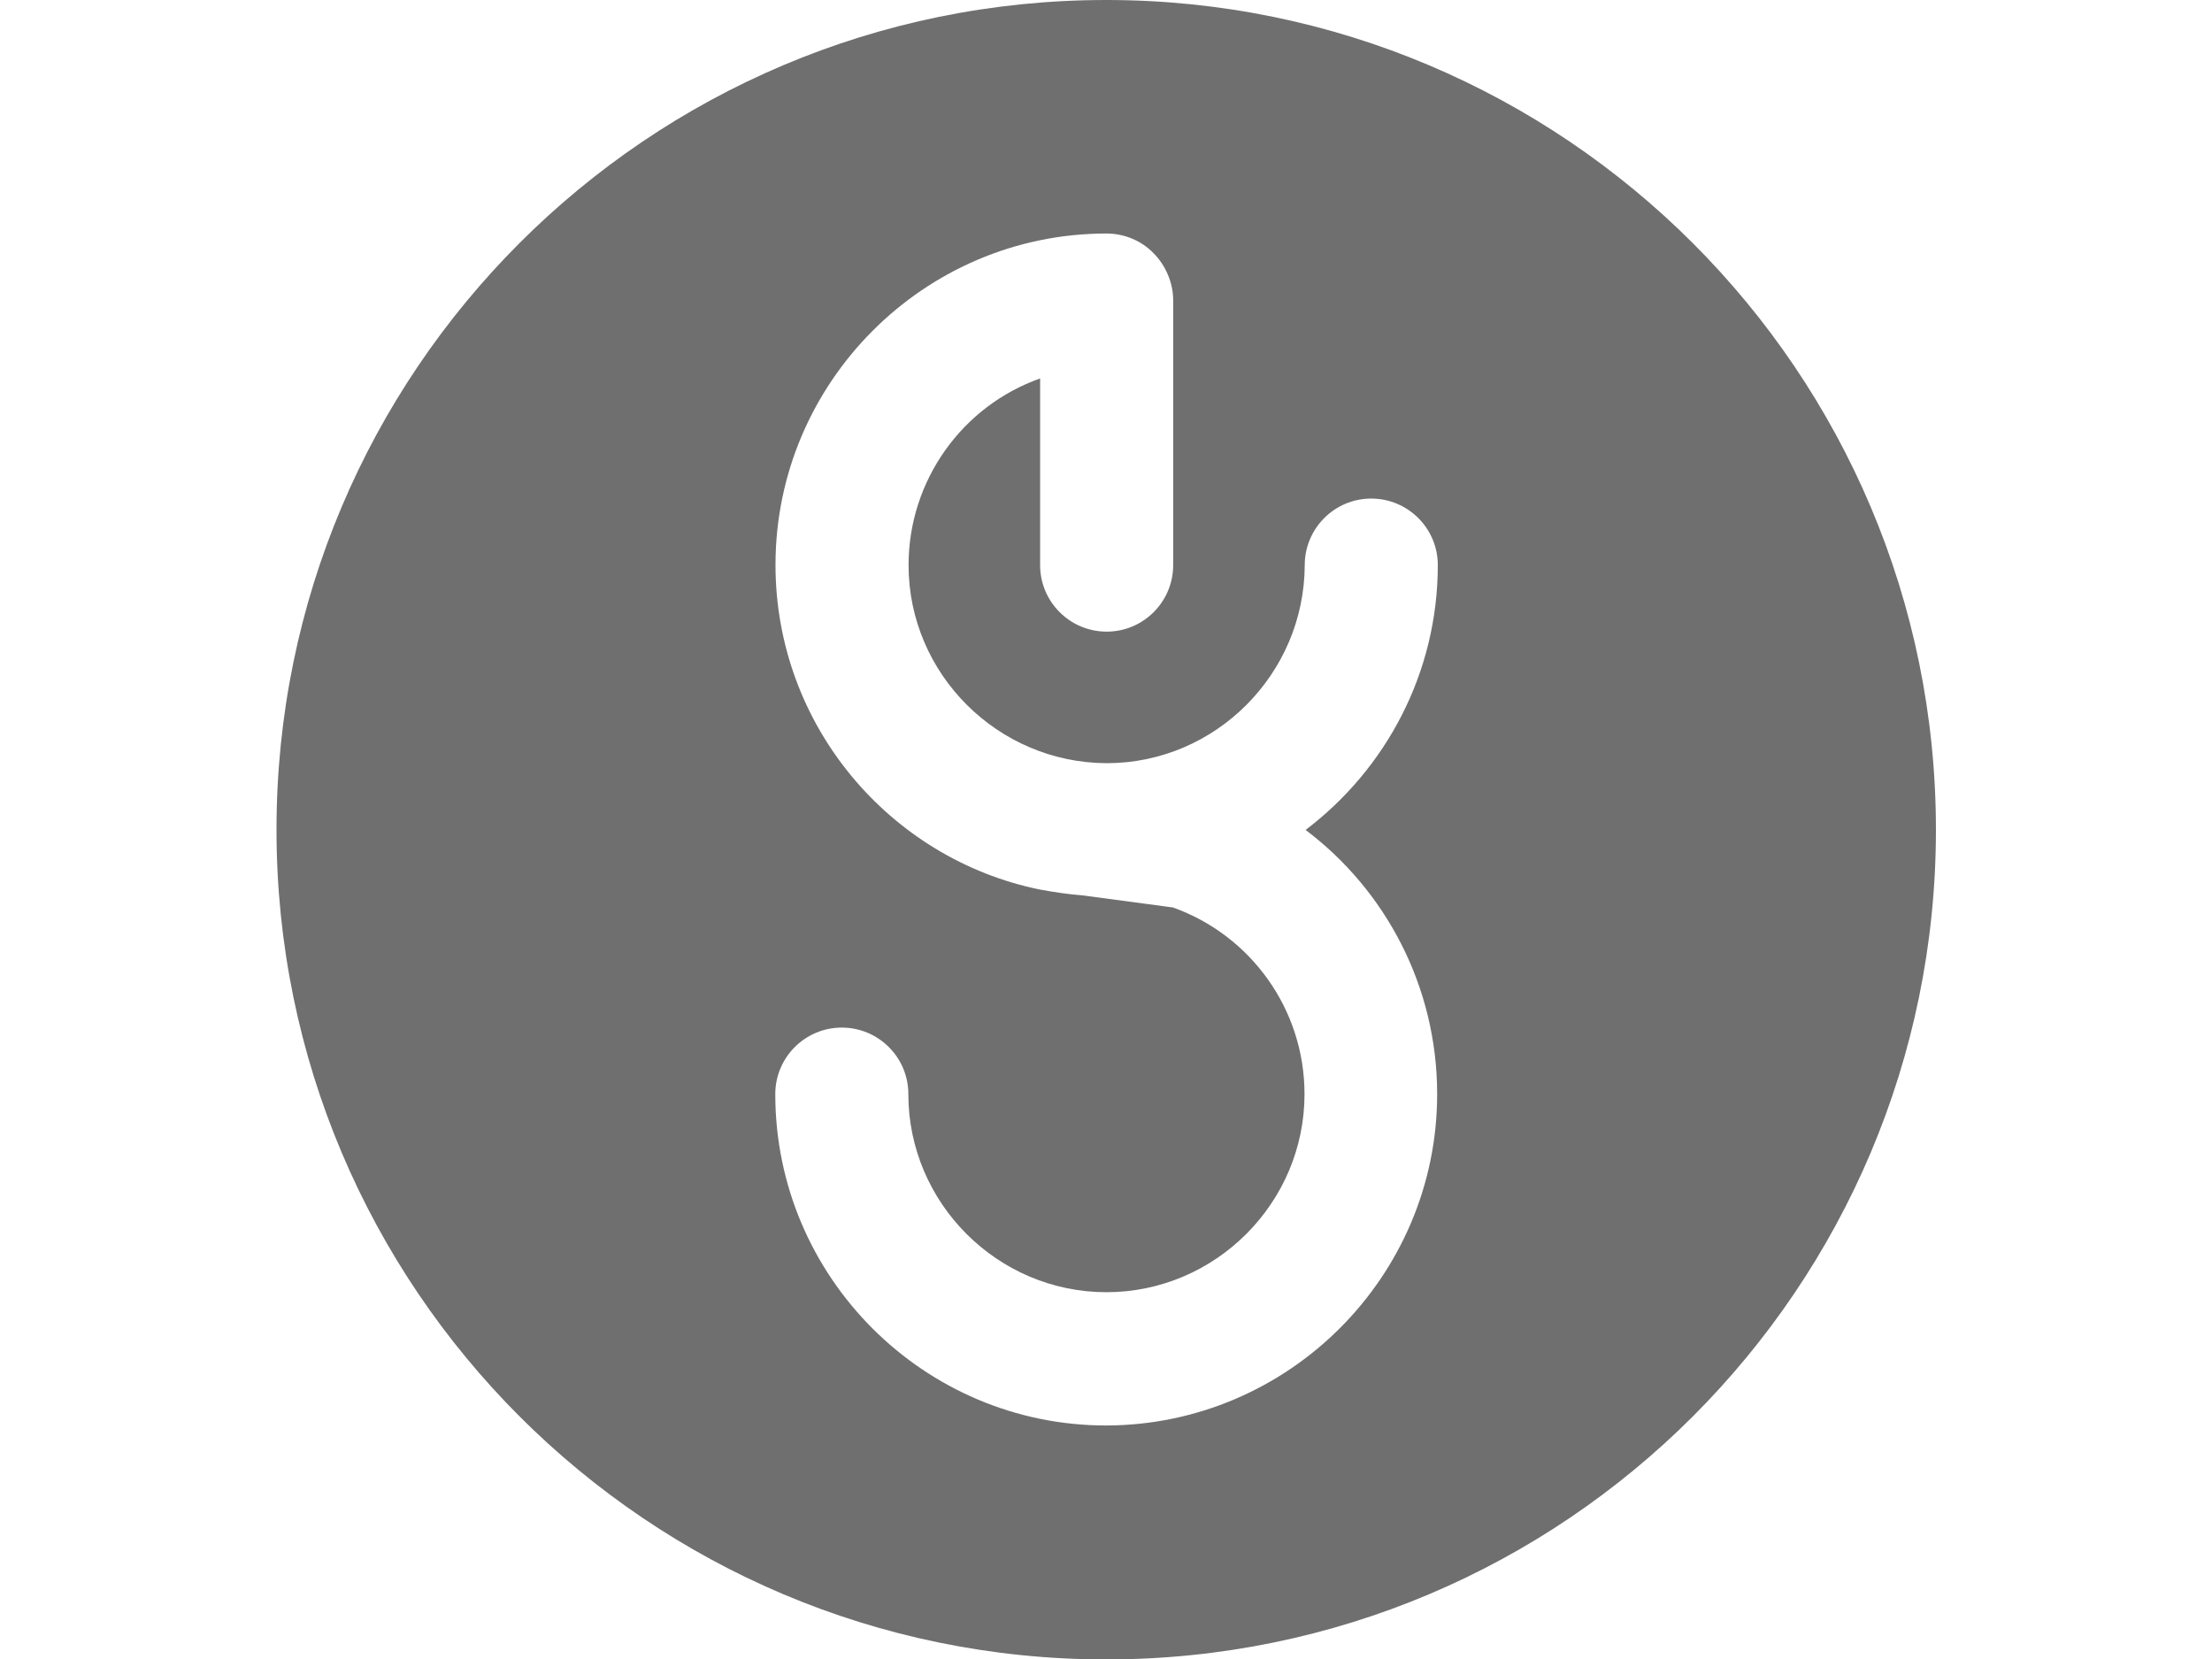
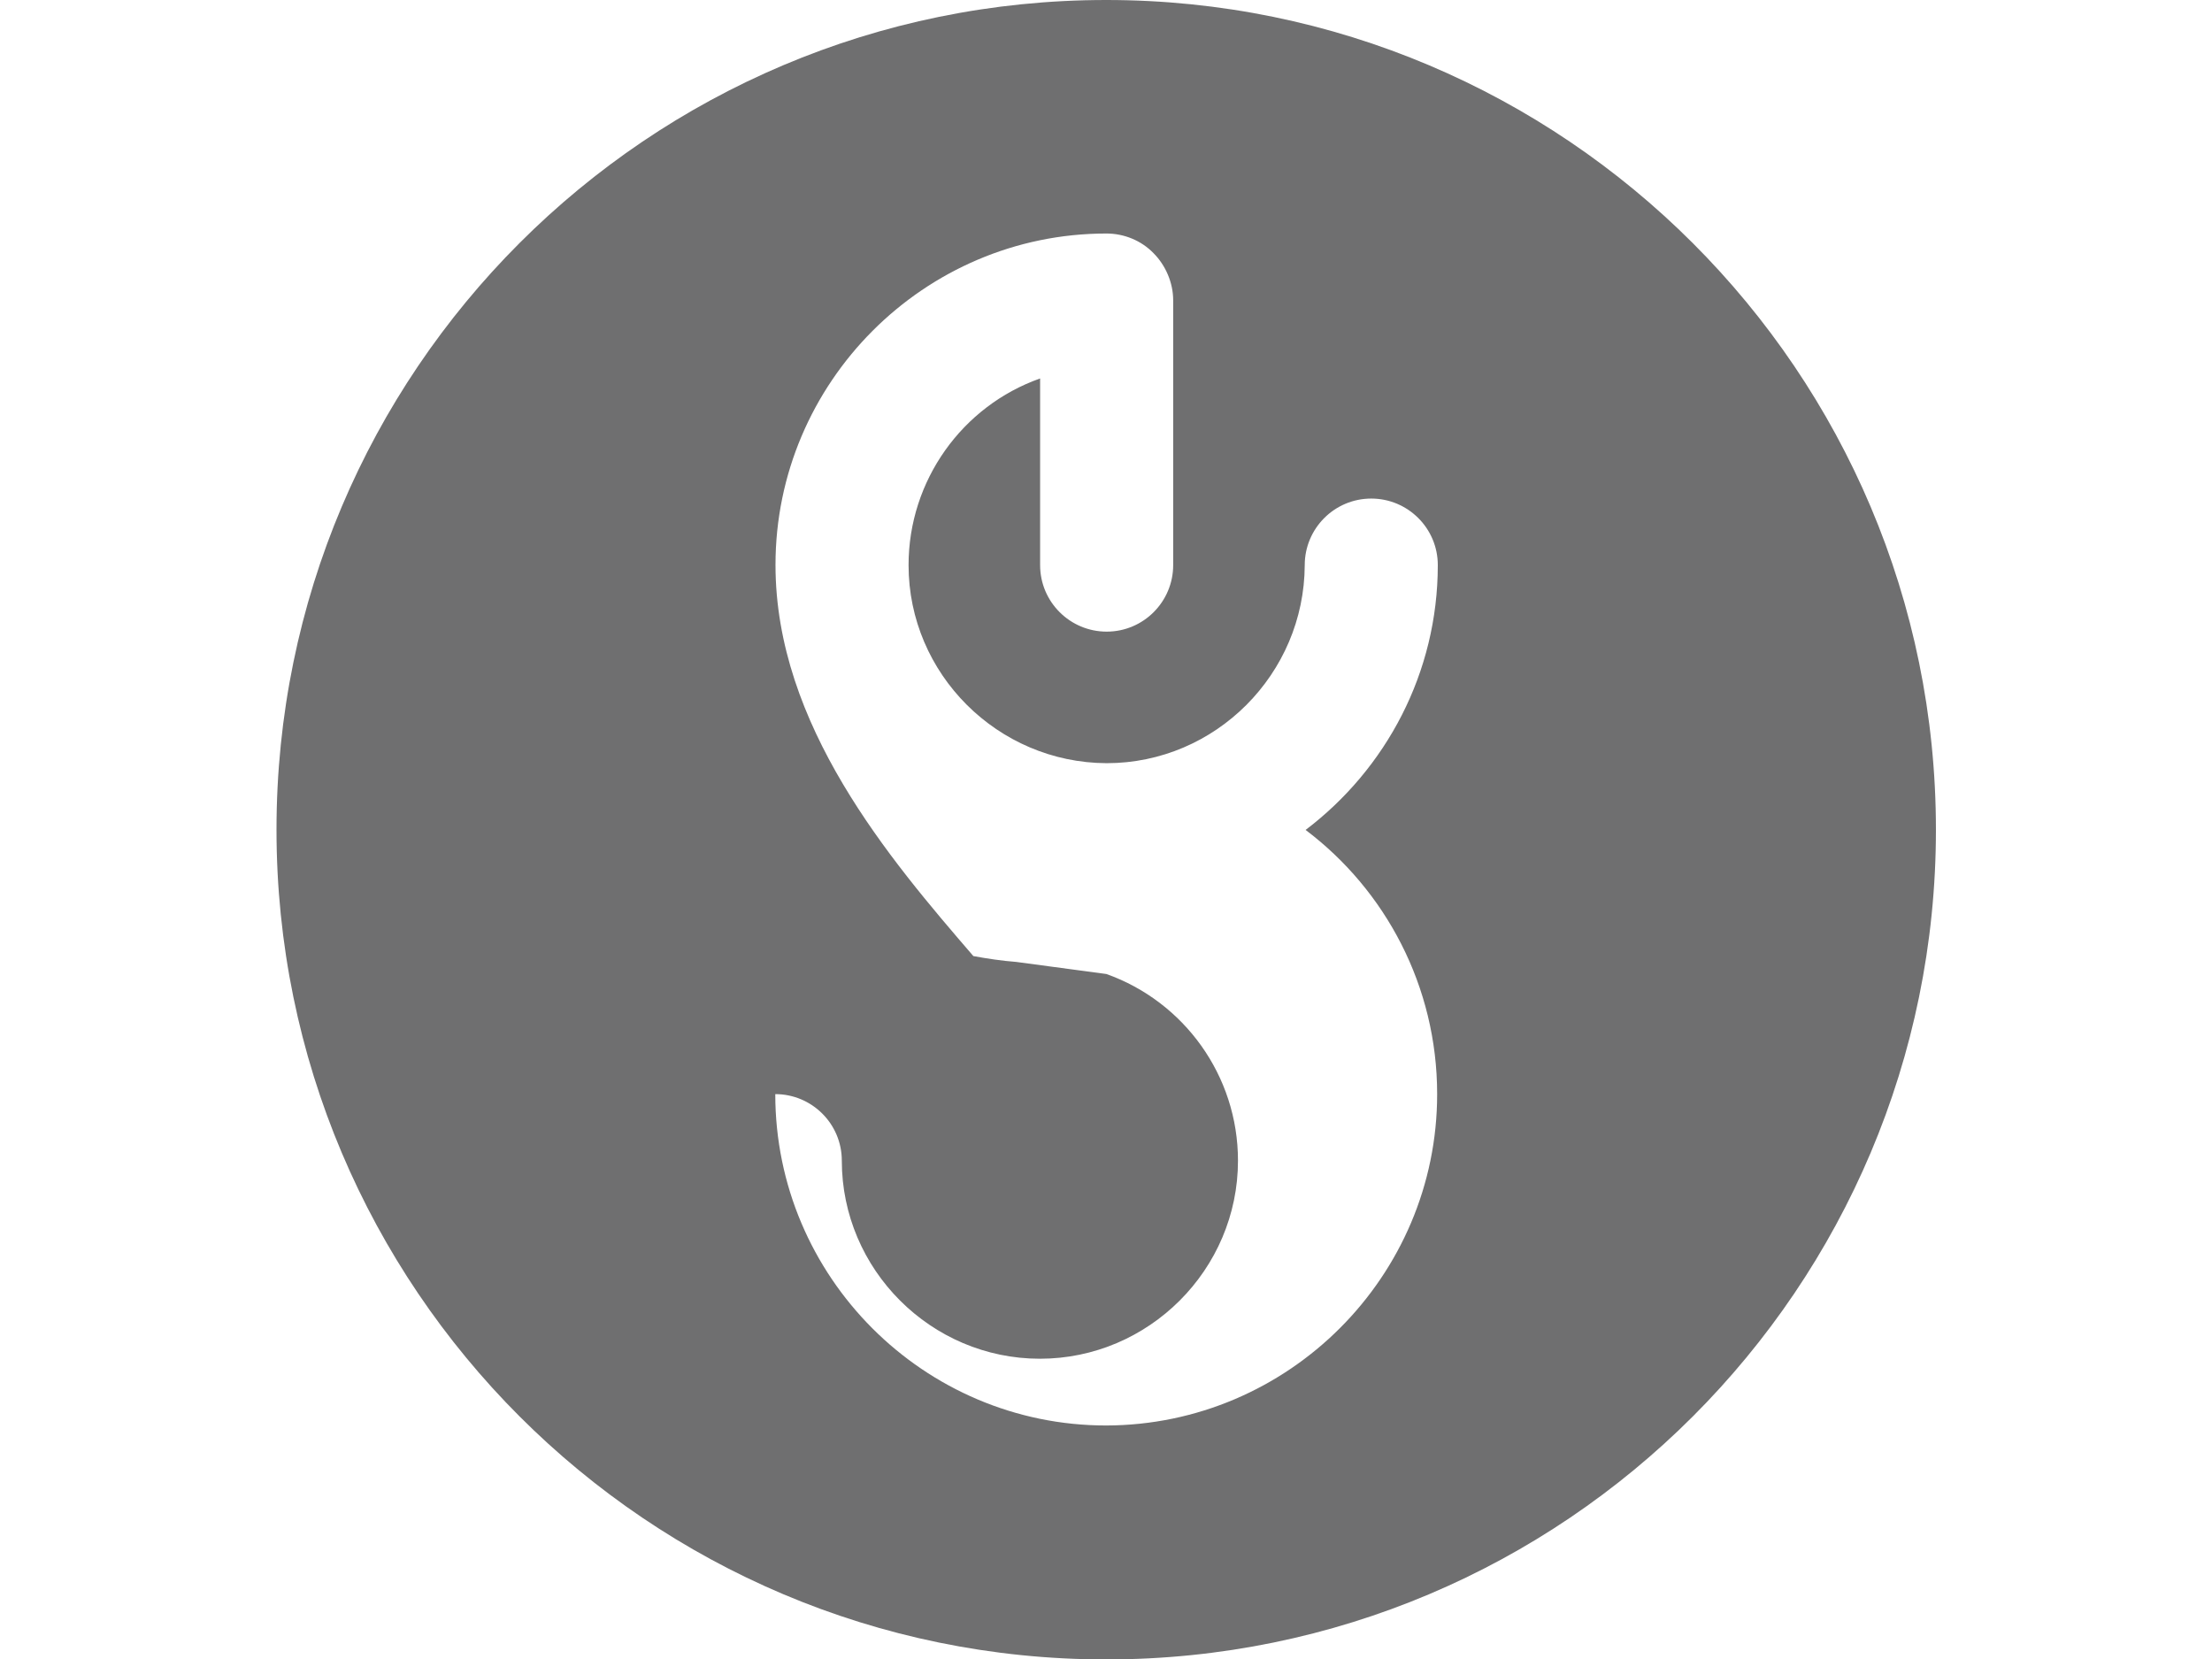
<svg xmlns="http://www.w3.org/2000/svg" version="1.1" id="Layer_1" x="0px" y="0px" viewBox="0 0 1024 768" enable-background="new 0 0 1024 768" xml:space="preserve">
-   <path fill="#6F6F70" d="M512.1,0C300,0,128,172,128,384.1s172,384.1,384.1,384.1s384.1-172,384.1-384.1S724,0,512.1,0z M665.3,506.5  c0,84.4-68.8,153.2-153.2,153.4l0,0c-84.4,0-153.2-68.8-153.2-153.4c0-16.9,13.7-30.8,30.8-30.8c16.9,0,30.8,13.7,30.8,30.8  c0,50.4,41.3,91.7,91.7,91.7s91.7-41.3,91.7-91.7c0-39.4-25-73.6-60.9-86.4l-41.8-5.6c-6.6-0.5-13.2-1.5-19.8-2.7l0,0  C411.8,397.6,359,335.7,359,261.5c0-84.4,68.8-153.4,153.2-153.4c8.1,0,16.1,3.2,21.8,9.1c5.6,5.6,9.1,13.7,9.1,21.8v122.6  c0,16.9-13.7,30.8-30.8,30.8c-16.9,0-30.8-13.7-30.8-30.8v-86.4c-36,12.7-60.9,47.2-60.9,86.4c0,50.4,41.3,91.5,91.7,91.7  c50.4,0,91.5-41.3,91.7-91.7c0-16.9,13.7-30.8,30.8-30.8c16.9,0,30.8,13.7,30.8,30.8c0,49.9-24,94.4-61.2,122.6  C641.3,412,665.3,456.5,665.3,506.5z" />
+   <path fill="#6F6F70" d="M512.1,0C300,0,128,172,128,384.1s172,384.1,384.1,384.1s384.1-172,384.1-384.1S724,0,512.1,0z M665.3,506.5  c0,84.4-68.8,153.2-153.2,153.4l0,0c-84.4,0-153.2-68.8-153.2-153.4c16.9,0,30.8,13.7,30.8,30.8  c0,50.4,41.3,91.7,91.7,91.7s91.7-41.3,91.7-91.7c0-39.4-25-73.6-60.9-86.4l-41.8-5.6c-6.6-0.5-13.2-1.5-19.8-2.7l0,0  C411.8,397.6,359,335.7,359,261.5c0-84.4,68.8-153.4,153.2-153.4c8.1,0,16.1,3.2,21.8,9.1c5.6,5.6,9.1,13.7,9.1,21.8v122.6  c0,16.9-13.7,30.8-30.8,30.8c-16.9,0-30.8-13.7-30.8-30.8v-86.4c-36,12.7-60.9,47.2-60.9,86.4c0,50.4,41.3,91.5,91.7,91.7  c50.4,0,91.5-41.3,91.7-91.7c0-16.9,13.7-30.8,30.8-30.8c16.9,0,30.8,13.7,30.8,30.8c0,49.9-24,94.4-61.2,122.6  C641.3,412,665.3,456.5,665.3,506.5z" />
</svg>